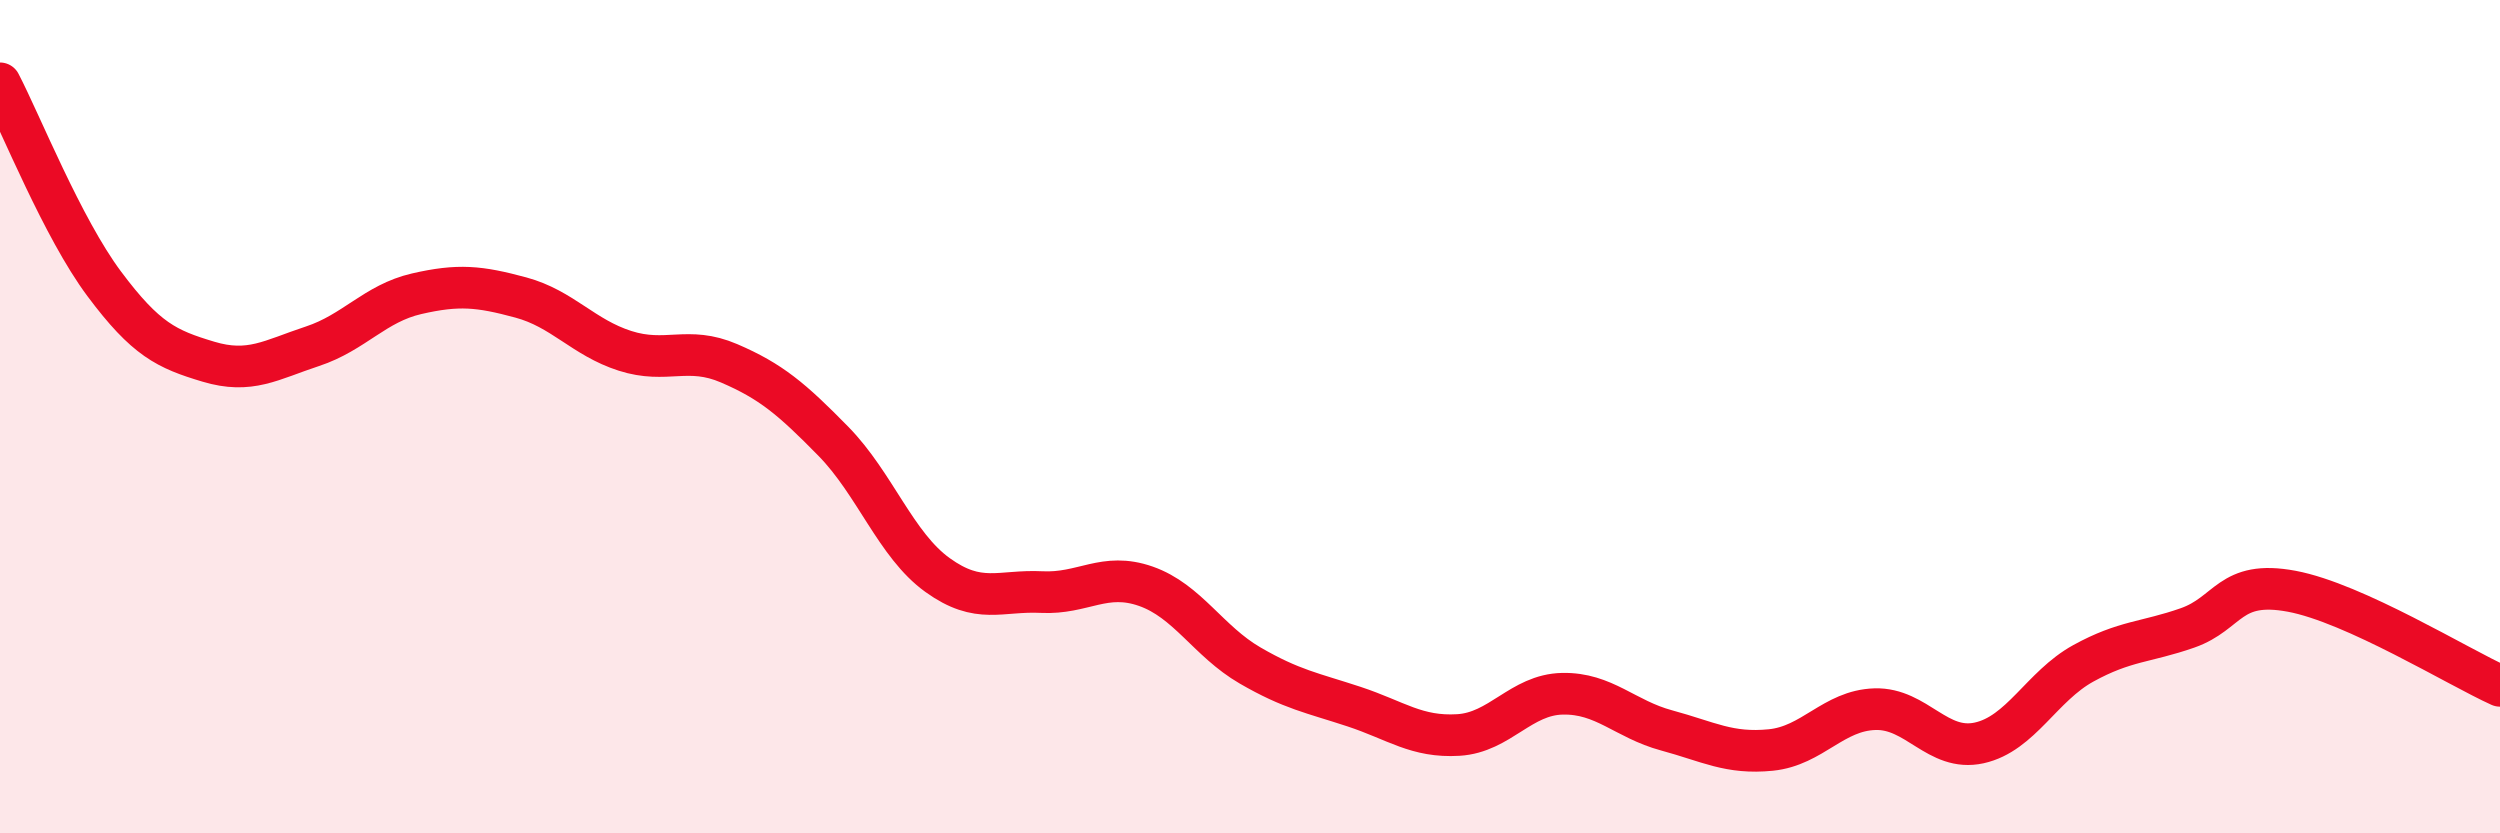
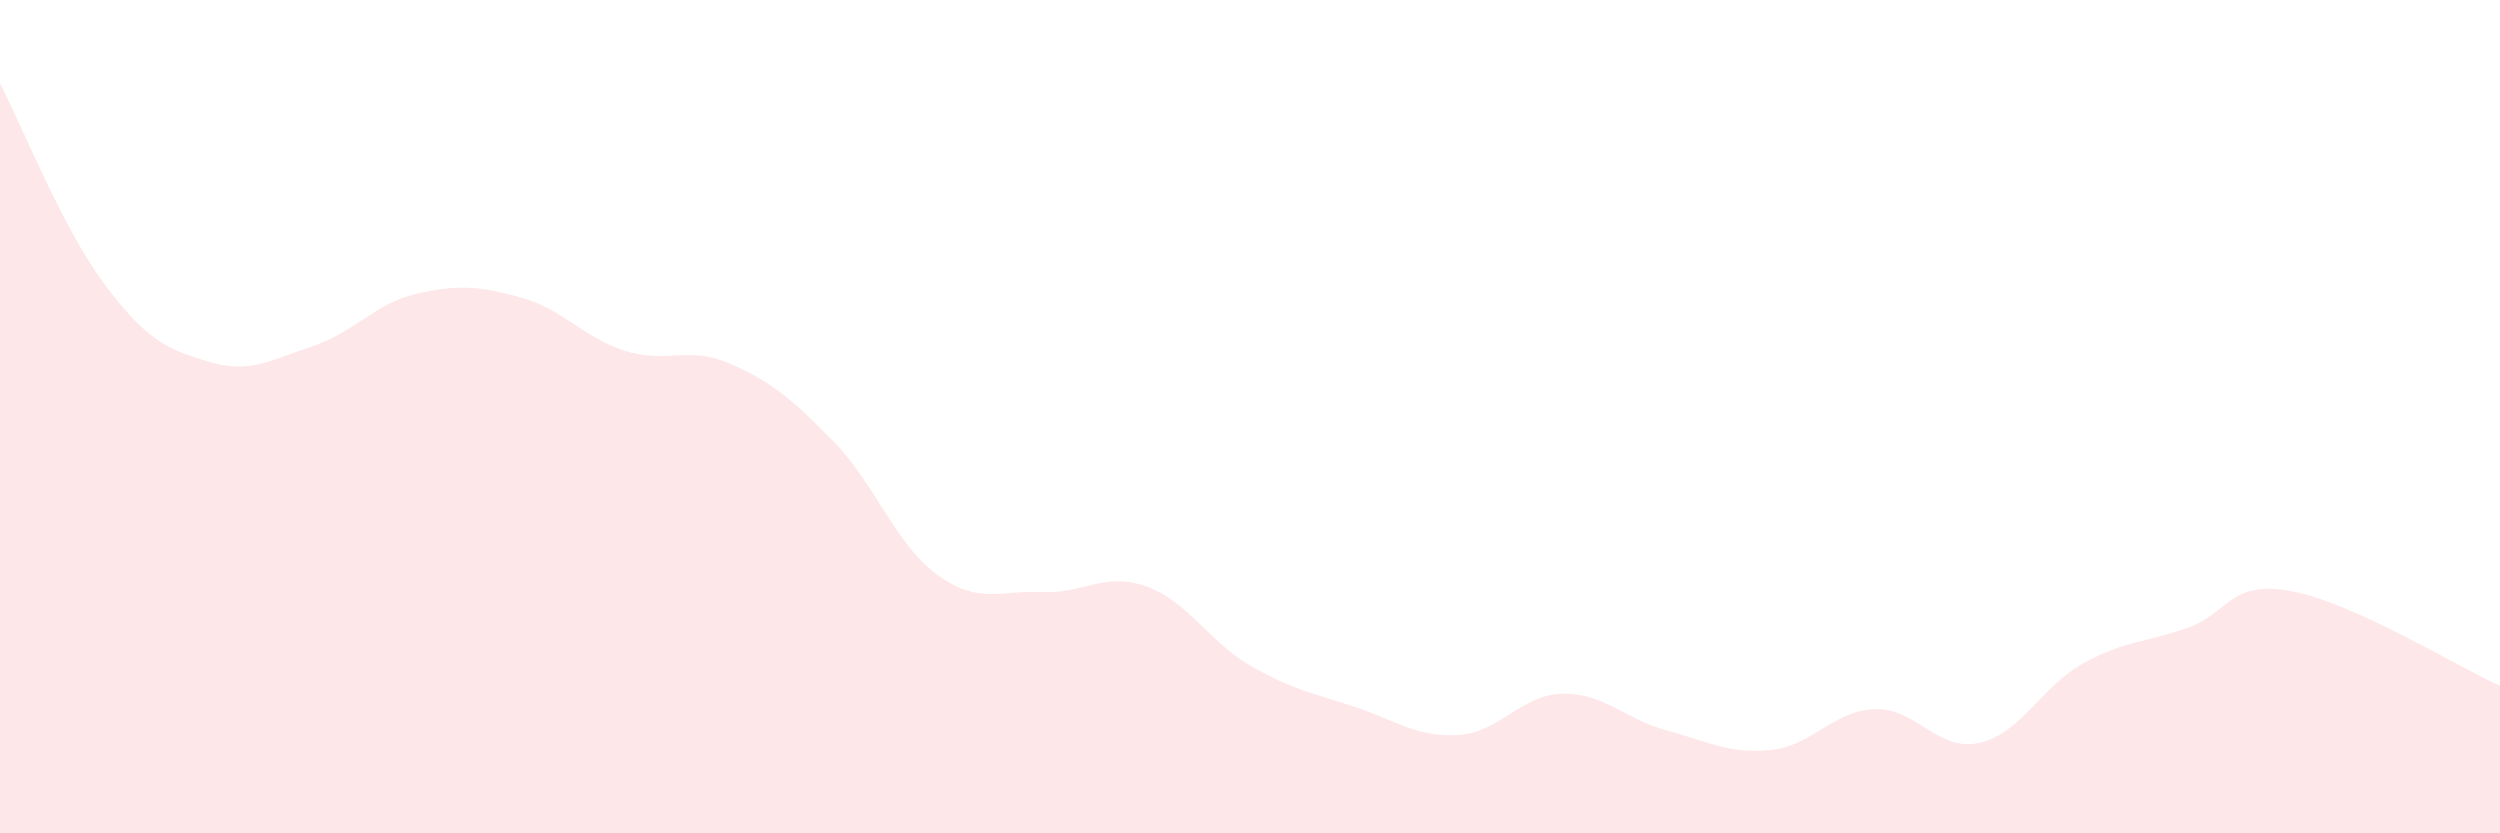
<svg xmlns="http://www.w3.org/2000/svg" width="60" height="20" viewBox="0 0 60 20">
  <path d="M 0,2 C 0.5,2.96 1.5,5.47 2.5,6.81 C 3.5,8.15 4,8.38 5,8.68 C 6,8.98 6.5,8.64 7.5,8.31 C 8.5,7.98 9,7.28 10,7.05 C 11,6.82 11.5,6.87 12.5,7.14 C 13.5,7.41 14,8.1 15,8.42 C 16,8.74 16.5,8.29 17.5,8.72 C 18.5,9.15 19,9.57 20,10.59 C 21,11.61 21.5,13.08 22.5,13.8 C 23.5,14.52 24,14.16 25,14.21 C 26,14.26 26.5,13.72 27.5,14.07 C 28.5,14.42 29,15.39 30,15.97 C 31,16.55 31.5,16.63 32.5,16.96 C 33.5,17.29 34,17.7 35,17.64 C 36,17.58 36.5,16.67 37.5,16.65 C 38.5,16.63 39,17.26 40,17.53 C 41,17.8 41.5,18.1 42.5,18 C 43.5,17.9 44,17.05 45,17.02 C 46,16.99 46.5,18.05 47.5,17.83 C 48.5,17.61 49,16.47 50,15.92 C 51,15.37 51.5,15.42 52.5,15.07 C 53.5,14.72 53.5,13.91 55,14.19 C 56.5,14.47 59,16.01 60,16.46L60 20L0 20Z" fill="#EB0A25" opacity="0.1" stroke-linecap="round" stroke-linejoin="round" />
-   <path d="M 0,2 C 0.5,2.96 1.5,5.47 2.5,6.81 C 3.5,8.15 4,8.38 5,8.68 C 6,8.98 6.5,8.64 7.5,8.31 C 8.5,7.98 9,7.28 10,7.05 C 11,6.82 11.5,6.87 12.5,7.14 C 13.5,7.41 14,8.1 15,8.42 C 16,8.74 16.5,8.29 17.5,8.72 C 18.5,9.15 19,9.57 20,10.59 C 21,11.61 21.5,13.08 22.5,13.8 C 23.5,14.52 24,14.16 25,14.21 C 26,14.26 26.5,13.72 27.5,14.07 C 28.5,14.42 29,15.39 30,15.97 C 31,16.55 31.5,16.63 32.5,16.96 C 33.5,17.29 34,17.7 35,17.64 C 36,17.58 36.5,16.67 37.5,16.65 C 38.5,16.63 39,17.26 40,17.53 C 41,17.8 41.5,18.1 42.5,18 C 43.5,17.9 44,17.05 45,17.02 C 46,16.99 46.5,18.05 47.5,17.83 C 48.5,17.61 49,16.47 50,15.92 C 51,15.37 51.5,15.42 52.5,15.07 C 53.5,14.72 53.5,13.91 55,14.19 C 56.5,14.47 59,16.01 60,16.46" stroke="#EB0A25" stroke-width="1" fill="none" stroke-linecap="round" stroke-linejoin="round" />
</svg>